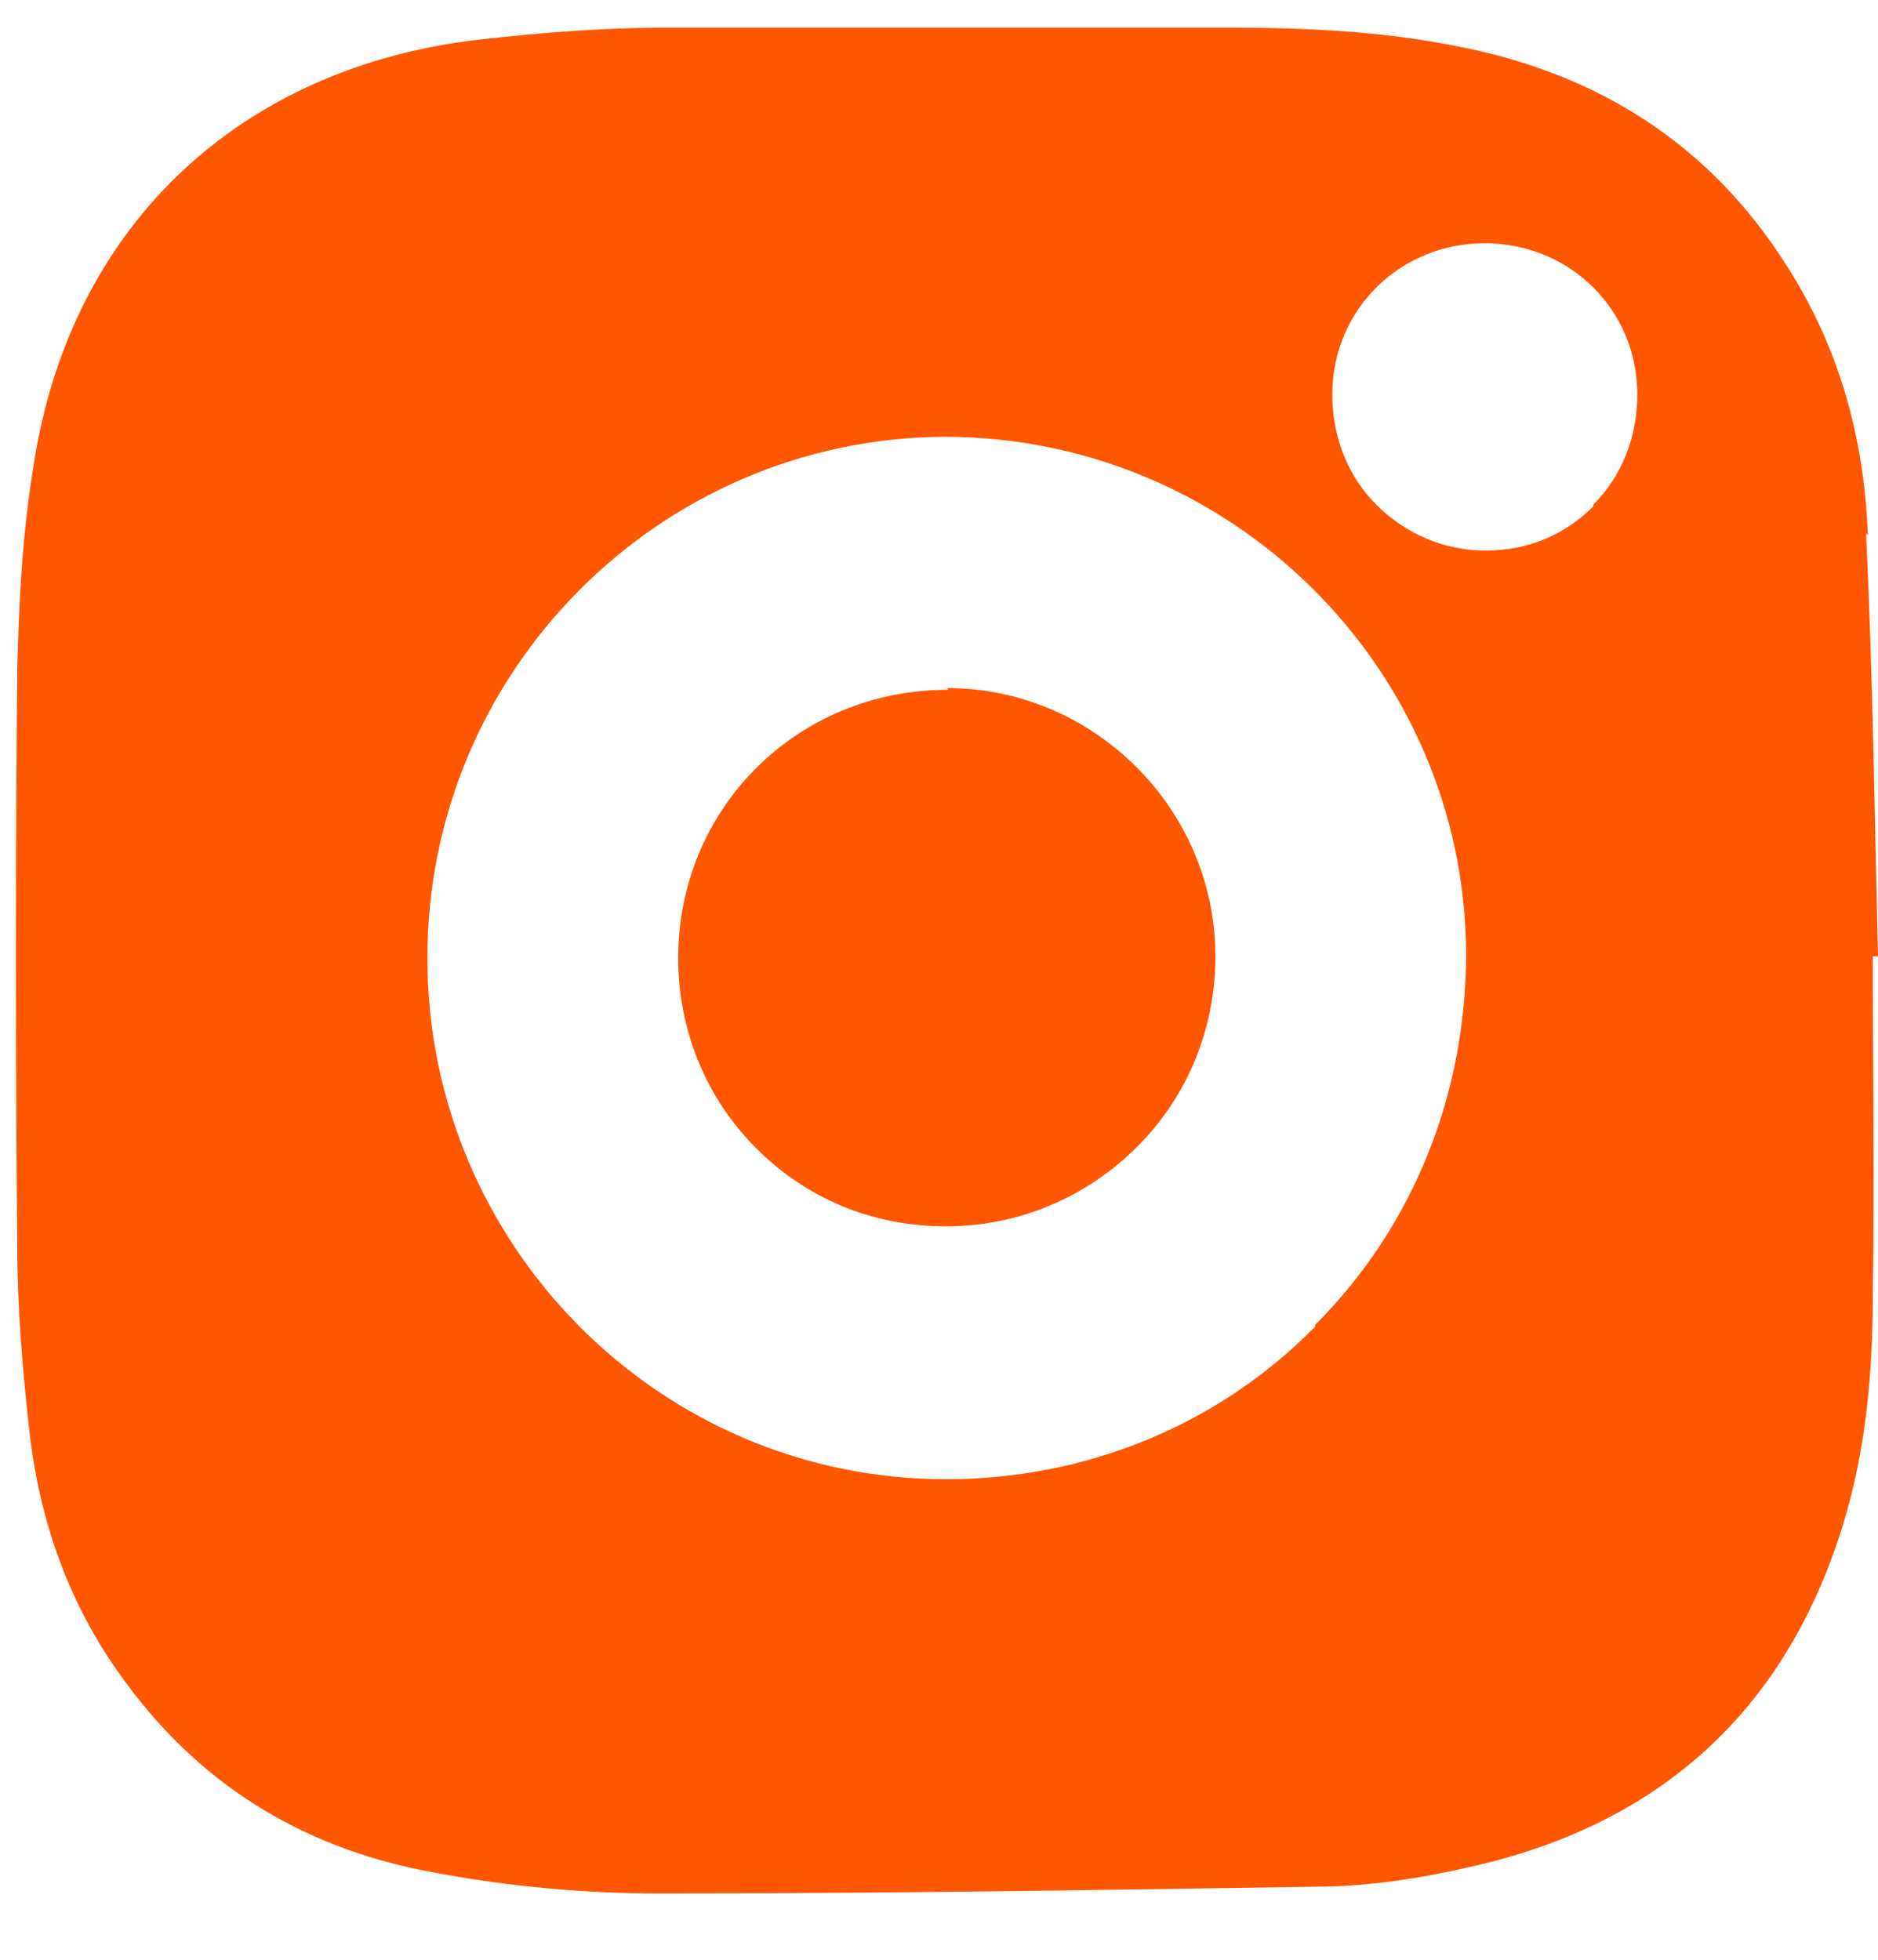
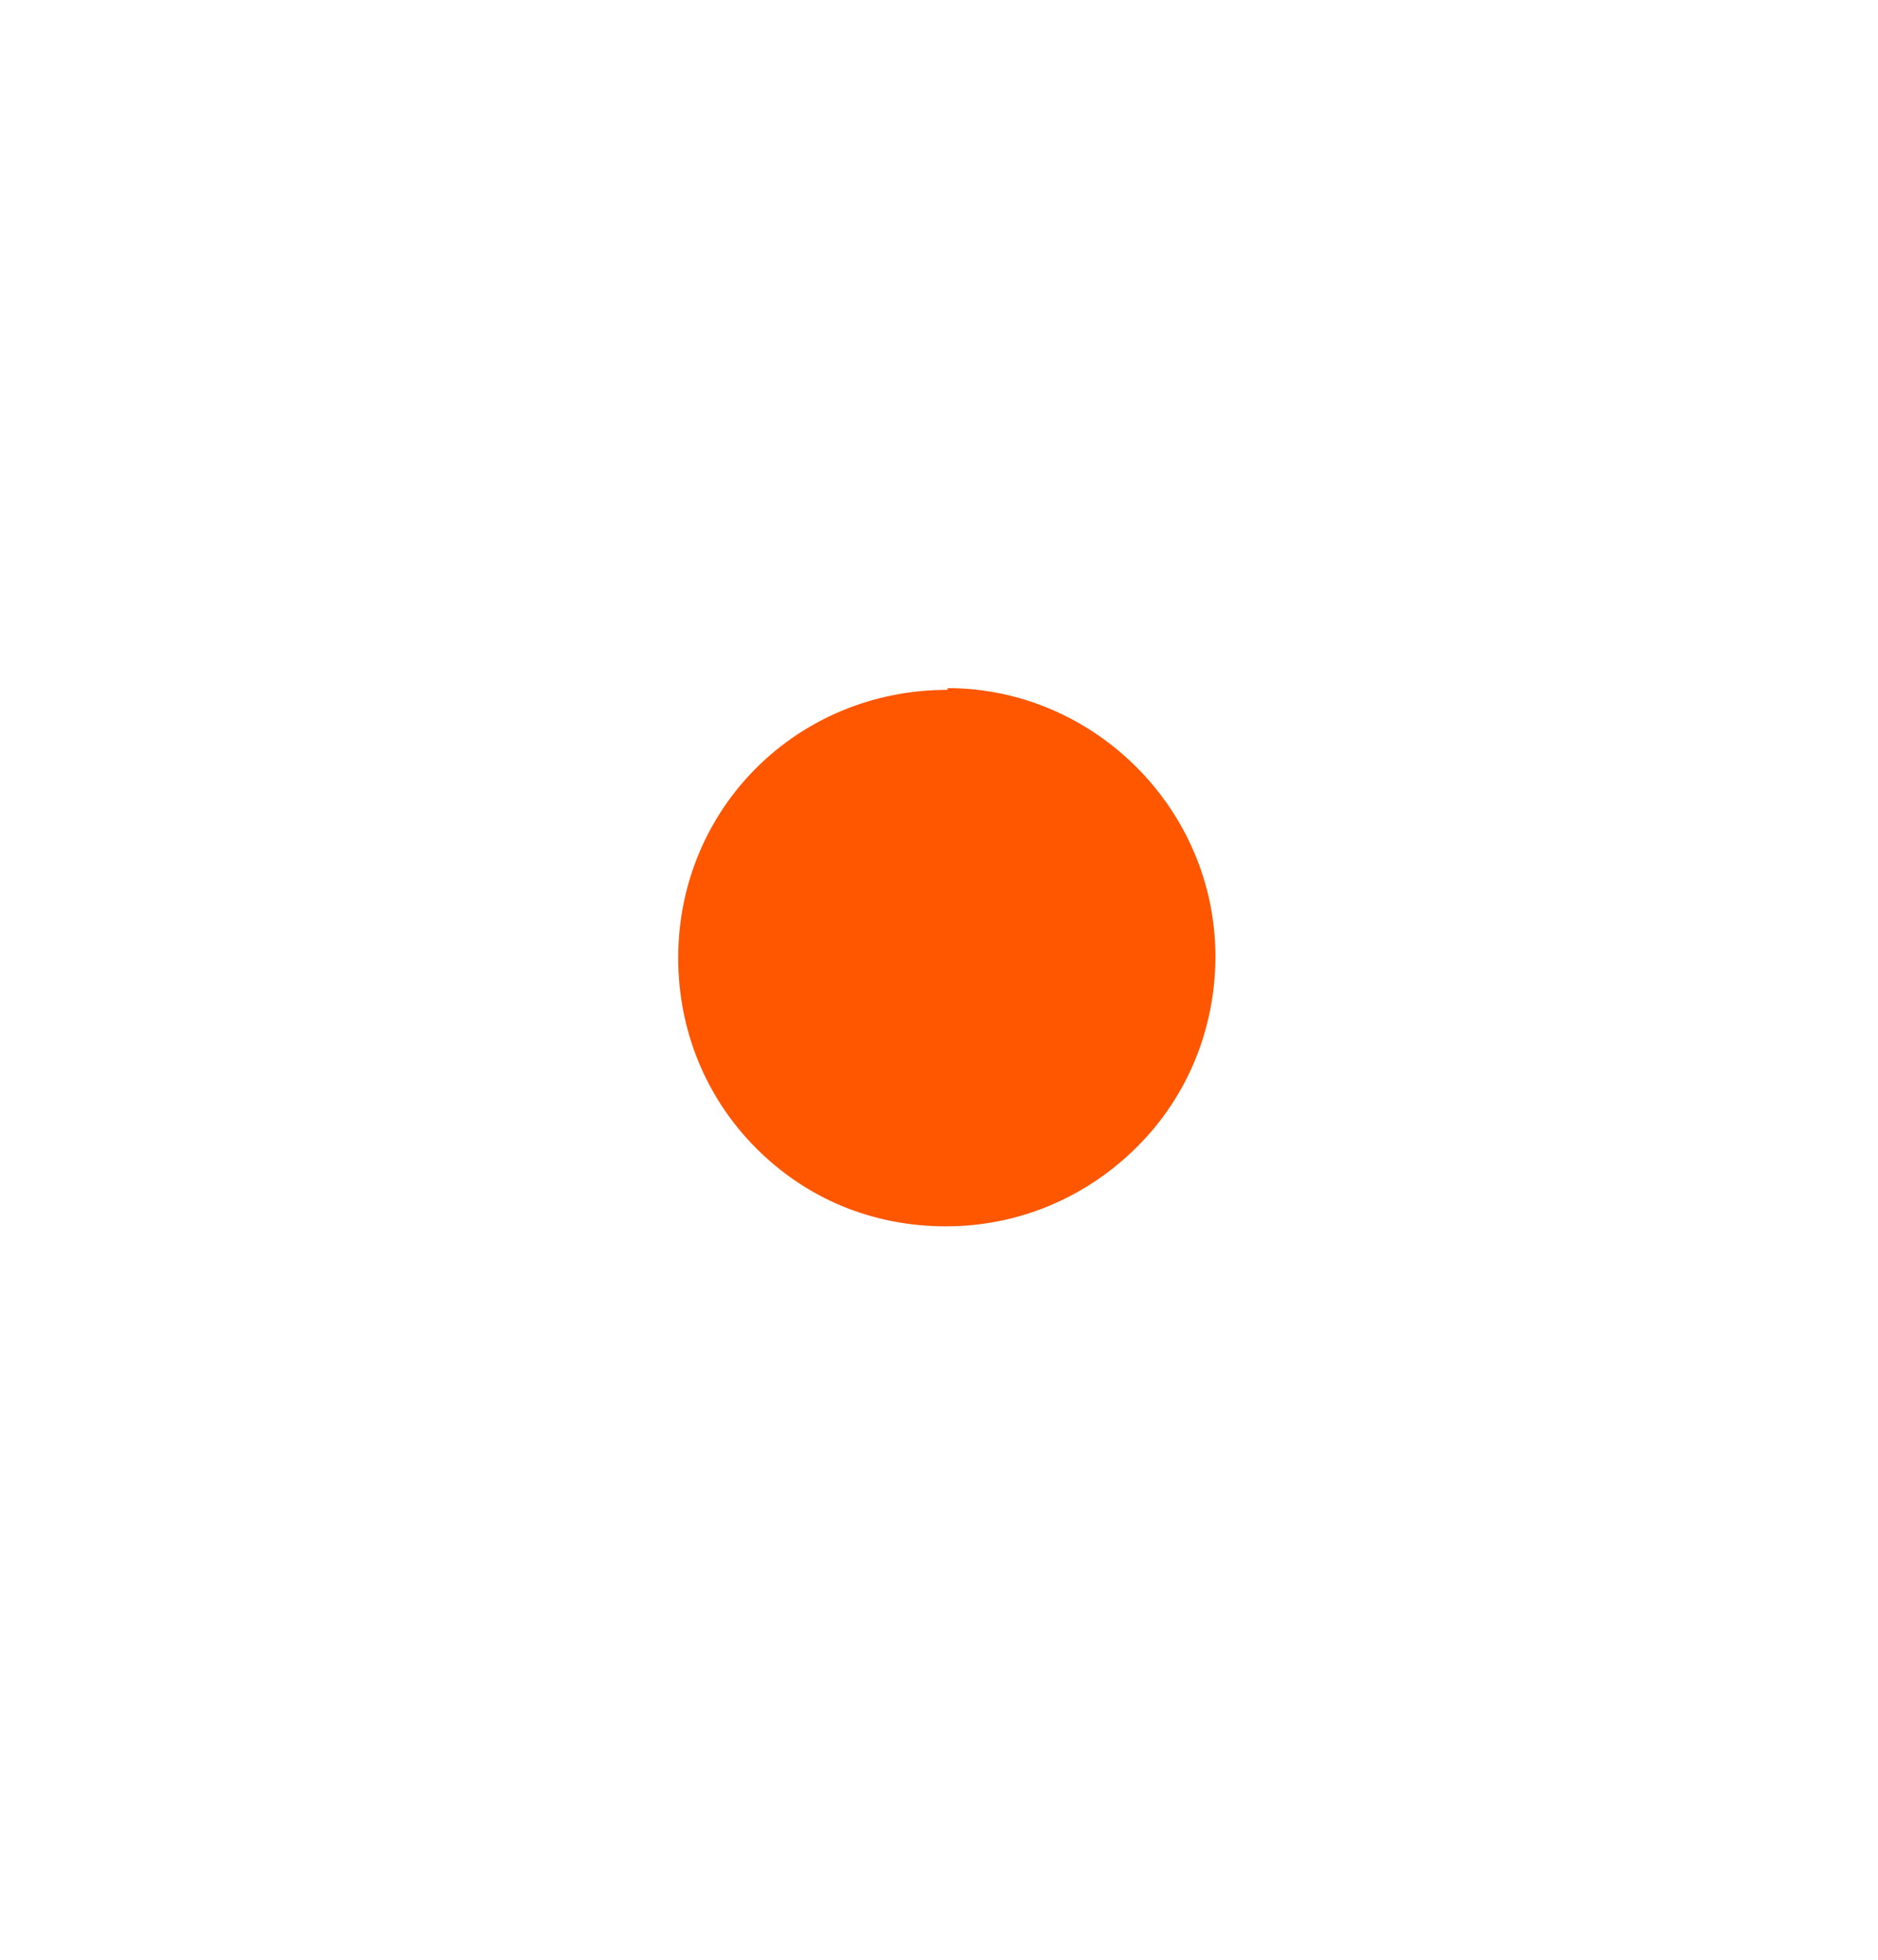
<svg xmlns="http://www.w3.org/2000/svg" width="23" height="24" viewBox="0 0 23 24" fill="none">
  <path d="M11.606 8.448C9.758 8.448 8.306 9.903 8.306 11.732C8.306 12.606 8.638 13.437 9.26 14.061C9.883 14.685 10.693 15.018 11.585 15.018C12.477 15.018 13.308 14.664 13.93 14.04C14.553 13.417 14.885 12.585 14.885 11.712C14.885 9.903 13.391 8.427 11.606 8.427V8.448Z" fill="#FF5600" />
-   <path d="M22.875 6.555C22.834 5.37 22.522 4.248 21.879 3.25C20.945 1.773 19.575 0.9 17.852 0.568C16.918 0.38 15.985 0.339 15.05 0.339C12.747 0.339 10.443 0.339 8.139 0.339C7.371 0.339 6.624 0.401 5.877 0.484C2.95 0.817 0.875 2.751 0.418 5.661C0.273 6.514 0.232 7.366 0.211 8.219C0.19 10.547 0.19 12.897 0.211 15.225C0.211 15.995 0.273 16.743 0.356 17.491C0.481 18.635 0.854 19.695 1.56 20.631C2.515 21.92 3.801 22.668 5.358 22.939C6.251 23.105 7.164 23.188 8.077 23.188C10.754 23.188 13.432 23.147 16.109 23.105C16.752 23.105 17.417 23.001 18.039 22.855C20.322 22.336 21.858 20.963 22.564 18.697C22.854 17.762 22.937 16.805 22.937 15.828C22.958 14.456 22.937 13.084 22.937 11.711C22.958 11.711 22.979 11.711 23 11.711C22.958 9.986 22.937 8.26 22.854 6.535L22.875 6.555ZM16.109 16.244C14.926 17.45 13.307 18.115 11.585 18.115C8.077 18.115 5.234 15.246 5.234 11.732C5.234 8.219 8.077 5.37 11.564 5.349C15.071 5.349 17.935 8.177 17.956 11.67C17.956 13.396 17.313 15.017 16.109 16.223V16.244ZM19.513 6.202C19.16 6.555 18.703 6.742 18.205 6.742H18.184C17.686 6.742 17.209 6.535 16.856 6.181C16.503 5.828 16.317 5.349 16.317 4.83C16.317 3.79 17.147 2.979 18.184 2.979C19.222 2.979 20.052 3.79 20.052 4.83C20.052 5.349 19.866 5.828 19.513 6.181V6.202Z" fill="#FF5600" />
</svg>